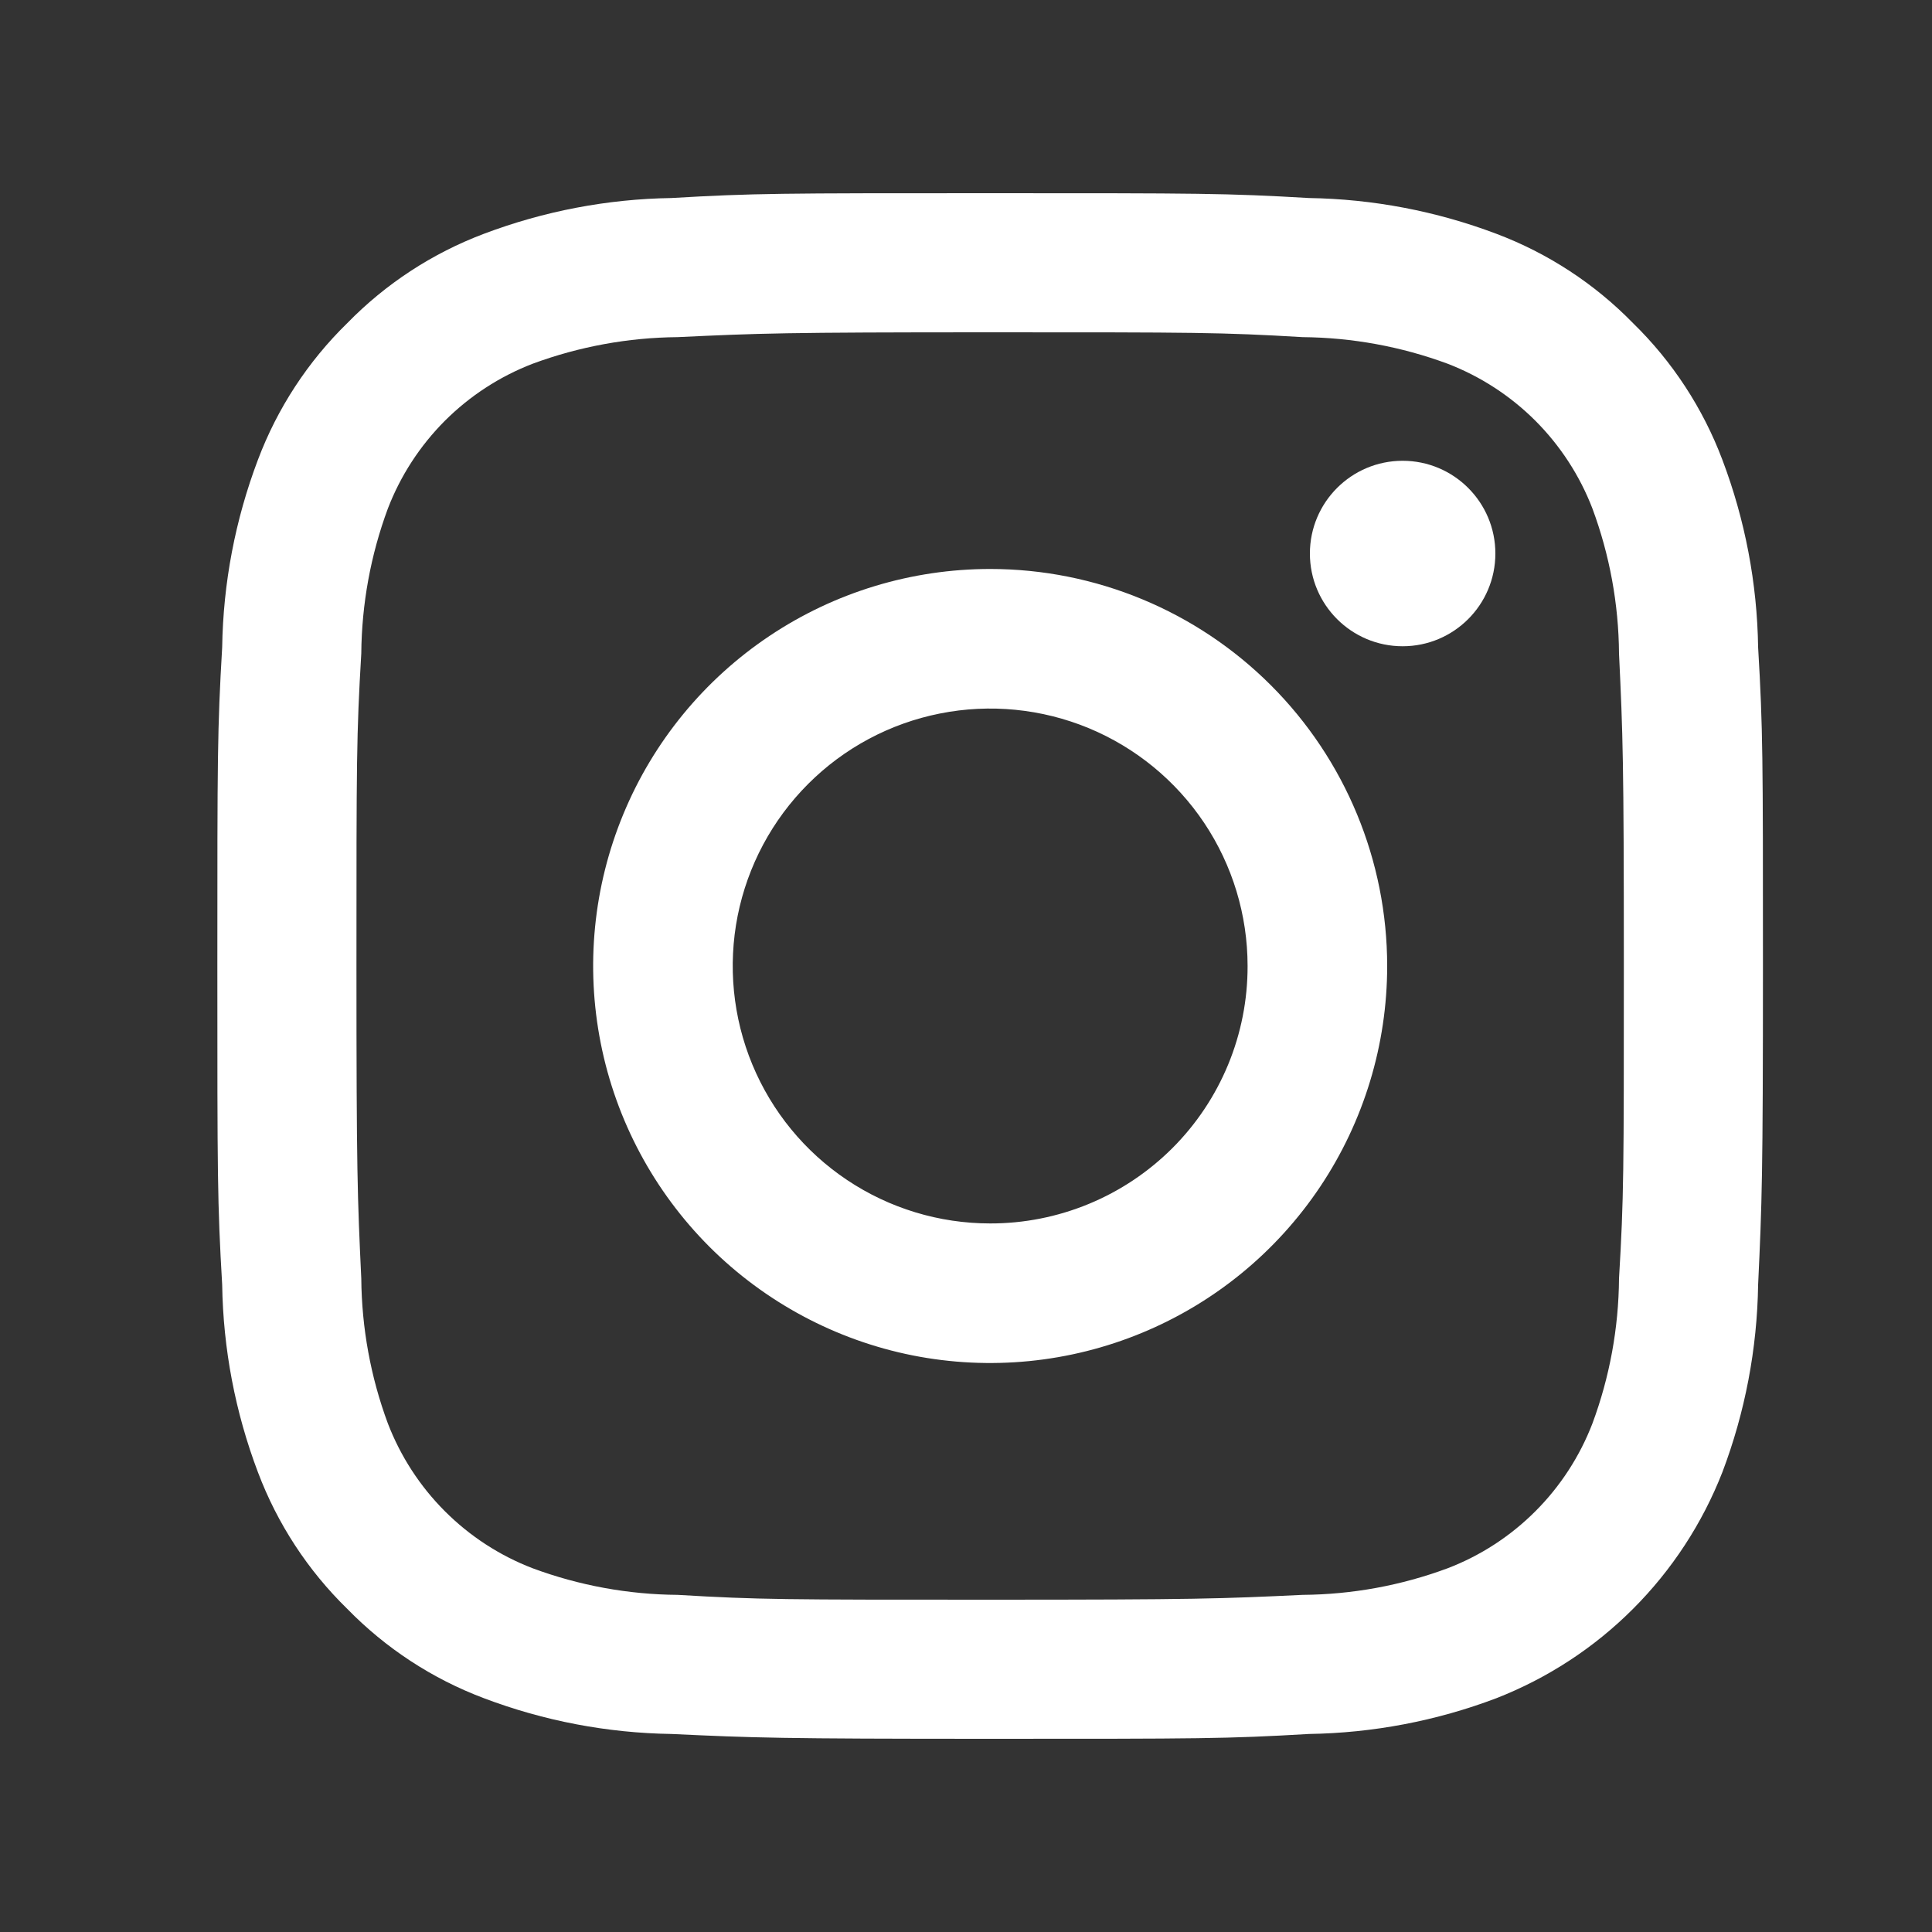
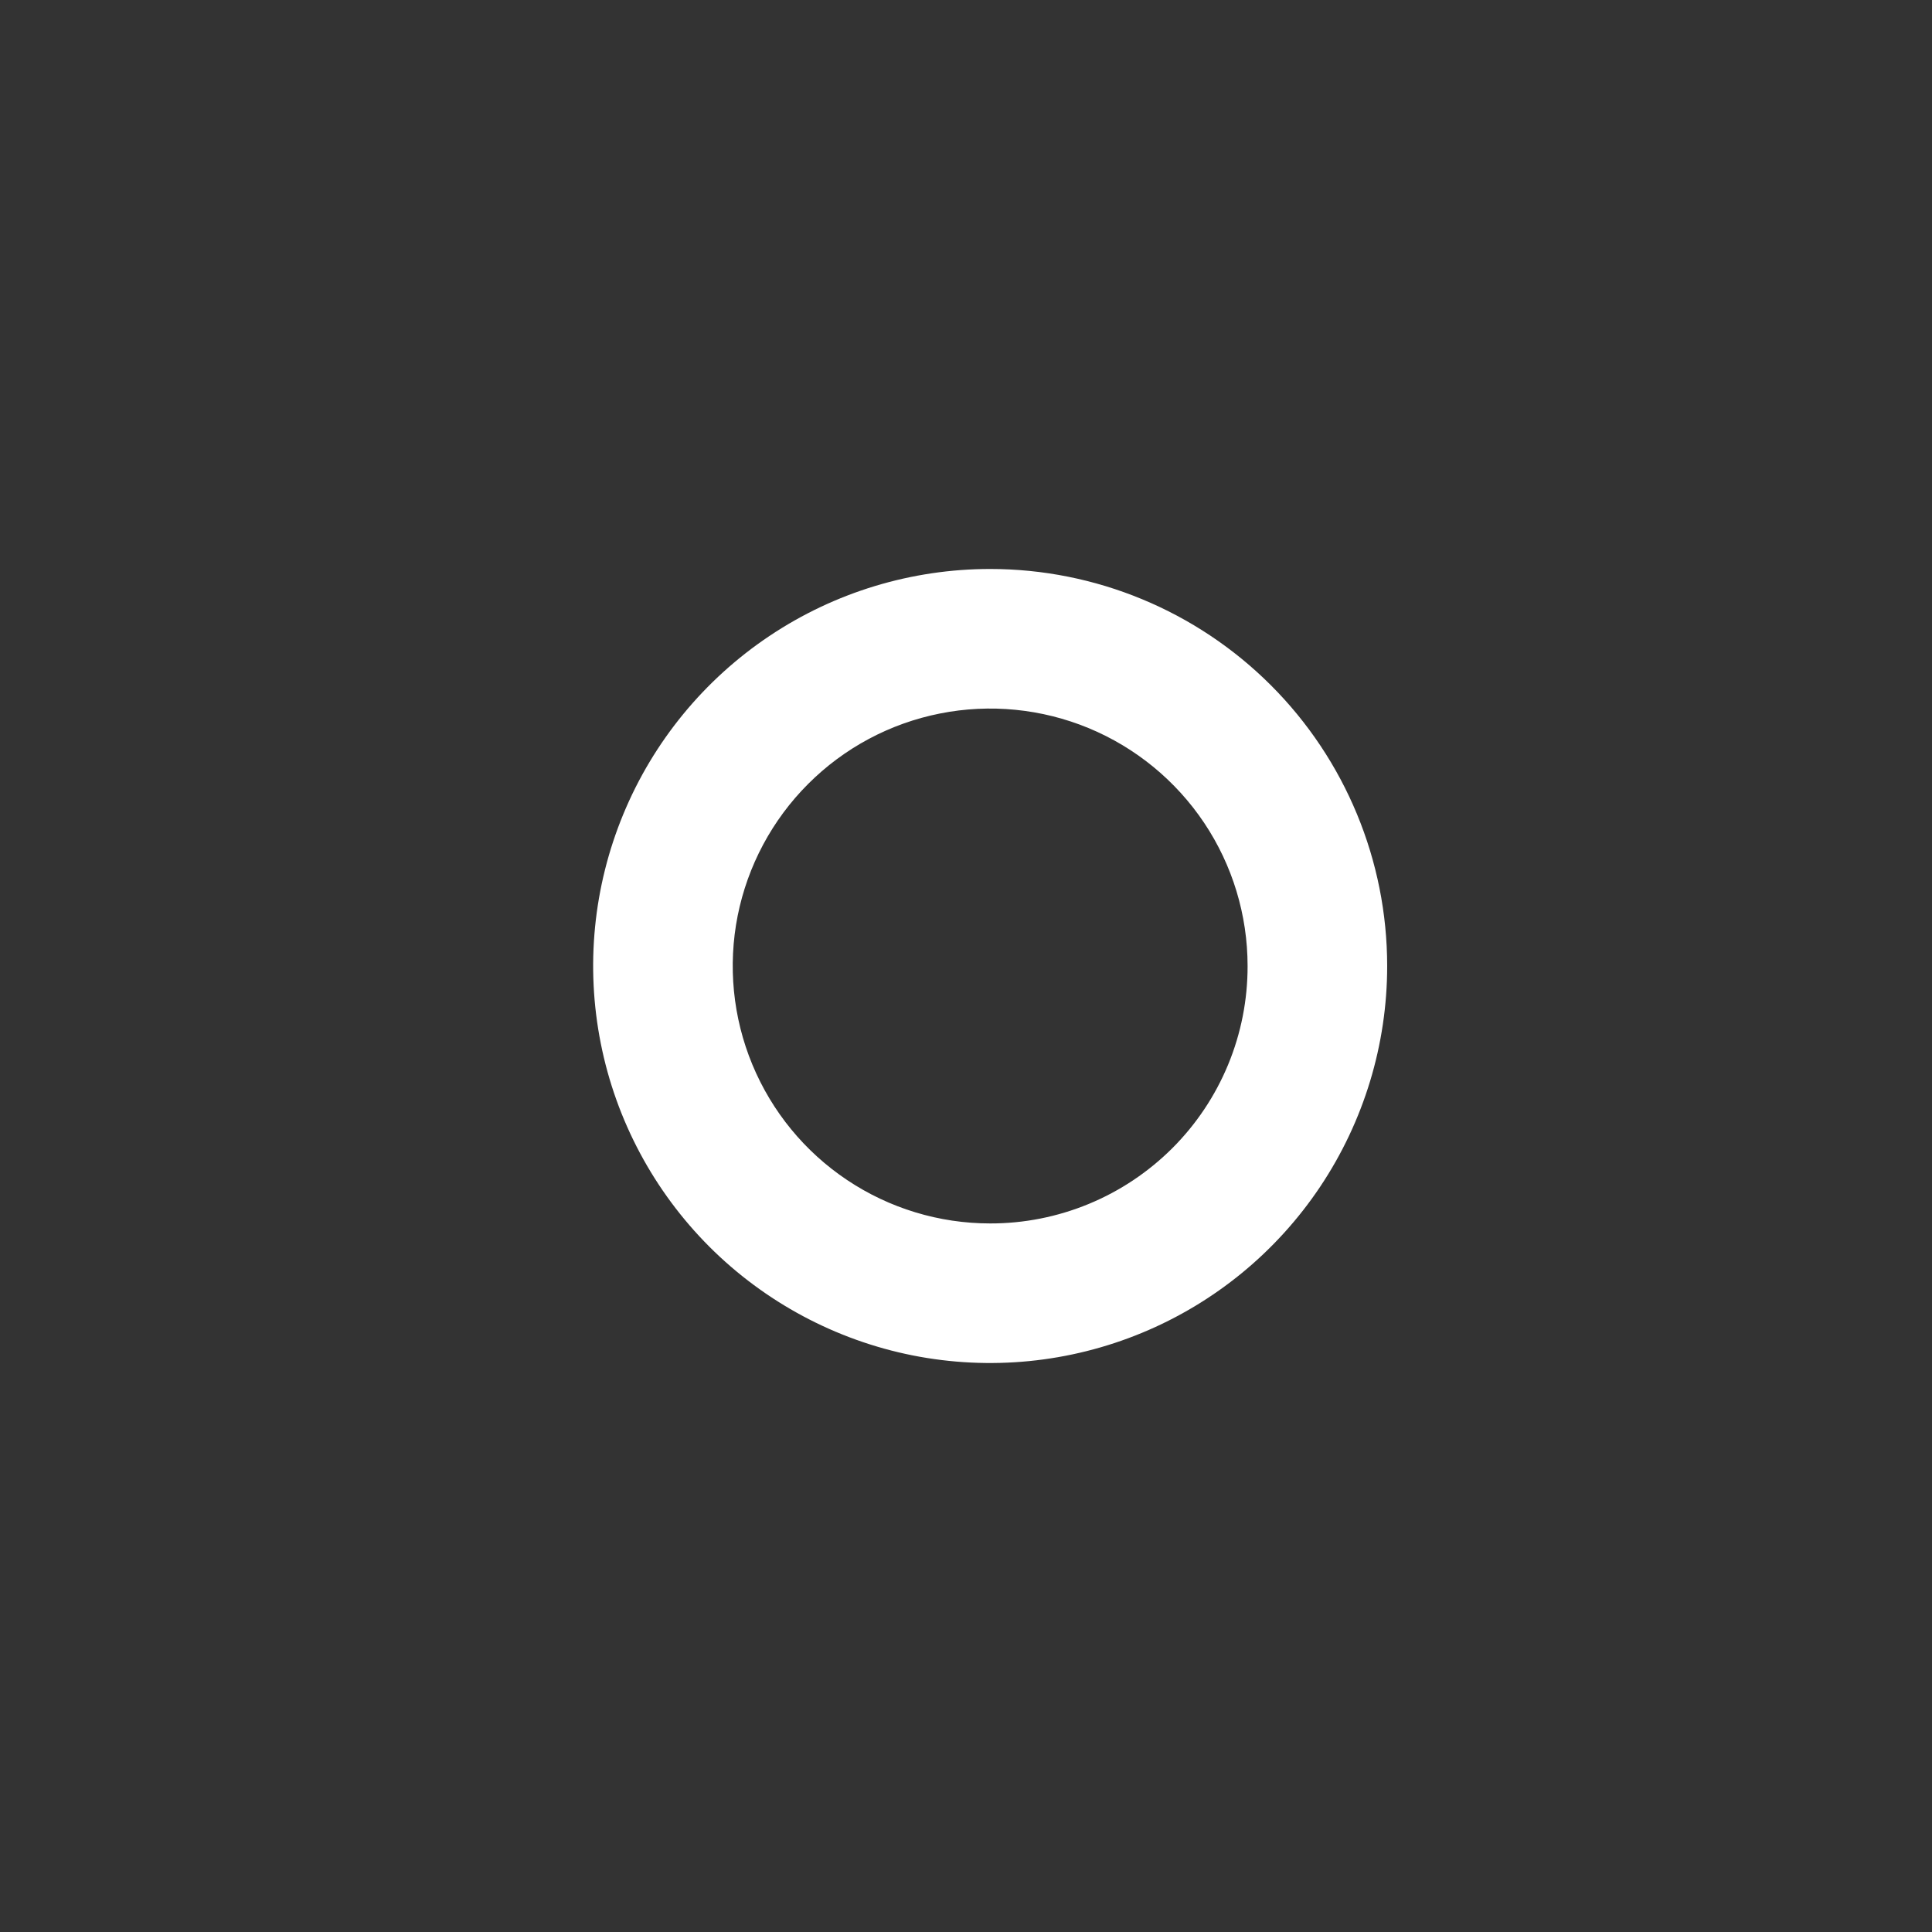
<svg xmlns="http://www.w3.org/2000/svg" width="32" height="32" viewBox="0 0 32 32" fill="none">
  <rect x="0" y="0" width="32" height="32" fill="#333333" stroke="none" />
-   <path d="M16.4 5.504C19.816 5.504 20.224 5.504 21.576 5.584C22.395 5.591 23.208 5.74 23.976 6.024C24.522 6.234 25.017 6.556 25.431 6.969C25.844 7.383 26.166 7.878 26.376 8.424C26.661 9.193 26.81 10.005 26.816 10.824C26.88 12.176 26.896 12.584 26.896 16C26.896 19.416 26.896 19.824 26.816 21.176C26.81 21.996 26.661 22.808 26.376 23.576C26.166 24.122 25.844 24.618 25.431 25.031C25.017 25.445 24.522 25.767 23.976 25.976C23.208 26.261 22.395 26.41 21.576 26.416C20.224 26.48 19.816 26.496 16.4 26.496C12.984 26.496 12.576 26.496 11.224 26.416C10.405 26.41 9.593 26.261 8.824 25.976C8.278 25.767 7.783 25.445 7.369 25.031C6.956 24.618 6.634 24.122 6.424 23.576C6.139 22.808 5.991 21.996 5.984 21.176C5.92 19.824 5.904 19.416 5.904 16C5.904 12.584 5.904 12.176 5.984 10.824C5.991 10.005 6.139 9.193 6.424 8.424C6.634 7.878 6.956 7.383 7.369 6.969C7.783 6.556 8.278 6.234 8.824 6.024C9.593 5.74 10.405 5.591 11.224 5.584C12.576 5.52 12.984 5.504 16.4 5.504ZM16.4 3.2C12.92 3.2 12.488 3.2 11.12 3.28C10.059 3.296 9.009 3.497 8.016 3.872C7.162 4.194 6.389 4.699 5.752 5.352C5.099 5.989 4.594 6.762 4.272 7.616C3.896 8.609 3.696 9.659 3.68 10.72C3.6 12.088 3.6 12.52 3.6 16C3.6 19.48 3.6 19.912 3.68 21.28C3.696 22.341 3.896 23.392 4.272 24.384C4.594 25.238 5.099 26.011 5.752 26.648C6.389 27.301 7.162 27.807 8.016 28.128C9.009 28.504 10.059 28.704 11.12 28.72C12.488 28.784 12.92 28.8 16.4 28.8C19.88 28.8 20.312 28.8 21.68 28.72C22.741 28.704 23.791 28.504 24.784 28.128C25.633 27.796 26.404 27.293 27.048 26.648C27.692 26.004 28.196 25.233 28.528 24.384C28.904 23.392 29.104 22.341 29.12 21.28C29.184 19.912 29.2 19.48 29.2 16C29.2 12.52 29.2 12.088 29.12 10.72C29.104 9.659 28.904 8.609 28.528 7.616C28.206 6.762 27.701 5.989 27.048 5.352C26.411 4.699 25.638 4.194 24.784 3.872C23.791 3.497 22.741 3.296 21.68 3.28C20.312 3.2 19.88 3.2 16.4 3.2Z" fill="white" />
  <path d="M16.4 9.424C15.1 9.424 13.828 9.809 12.747 10.532C11.665 11.255 10.822 12.282 10.325 13.483C9.827 14.685 9.697 16.007 9.951 17.283C10.204 18.558 10.831 19.73 11.75 20.65C12.67 21.569 13.842 22.196 15.117 22.45C16.393 22.703 17.715 22.573 18.917 22.075C20.118 21.578 21.145 20.735 21.868 19.653C22.59 18.572 22.976 17.3 22.976 16C22.976 14.256 22.283 12.583 21.05 11.35C19.817 10.117 18.144 9.424 16.4 9.424ZM16.4 20.264C15.557 20.264 14.732 20.014 14.031 19.545C13.33 19.077 12.784 18.411 12.461 17.632C12.138 16.852 12.054 15.995 12.218 15.168C12.383 14.341 12.789 13.581 13.385 12.985C13.981 12.388 14.741 11.982 15.568 11.818C16.395 11.653 17.253 11.738 18.032 12.06C18.811 12.383 19.477 12.93 19.946 13.631C20.414 14.332 20.664 15.156 20.664 16C20.665 16.56 20.556 17.115 20.342 17.633C20.128 18.151 19.814 18.621 19.418 19.017C19.021 19.413 18.551 19.727 18.033 19.941C17.515 20.155 16.96 20.265 16.4 20.264Z" fill="white" />
-   <path d="M23.232 10.704C24.08 10.704 24.768 10.016 24.768 9.168C24.768 8.32 24.08 7.632 23.232 7.632C22.384 7.632 21.696 8.32 21.696 9.168C21.696 10.016 22.384 10.704 23.232 10.704Z" fill="white" />
</svg>